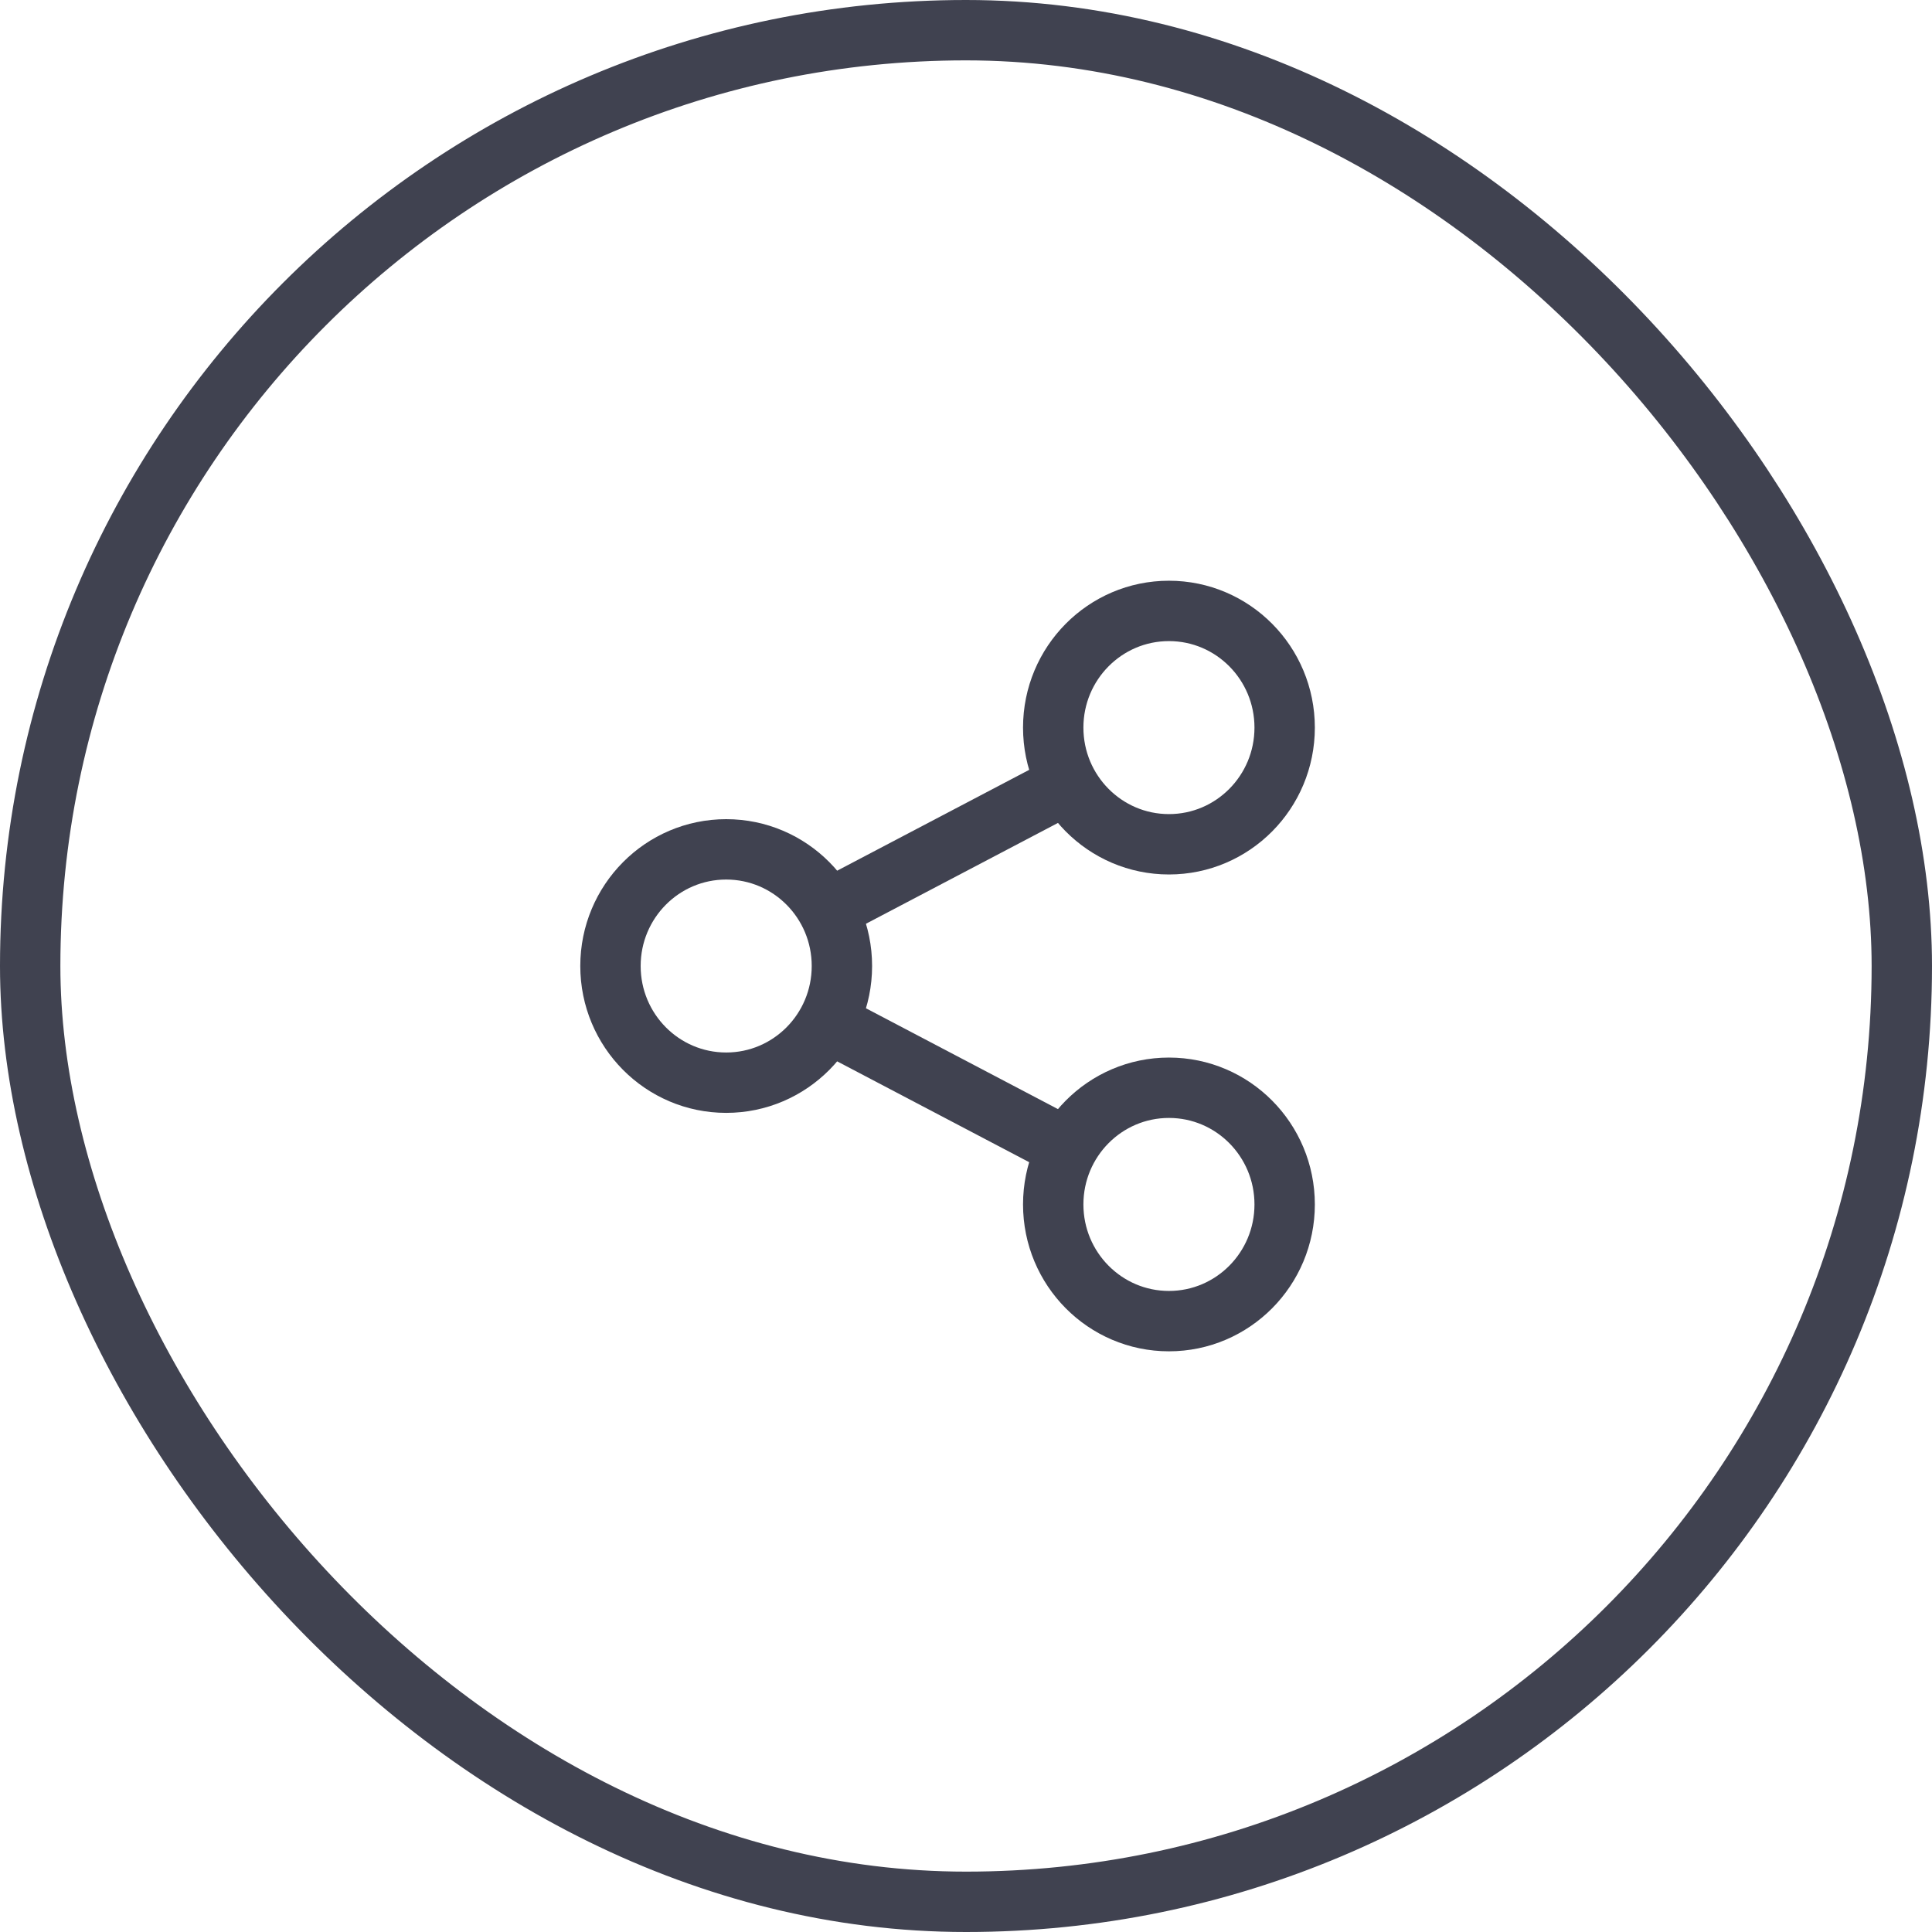
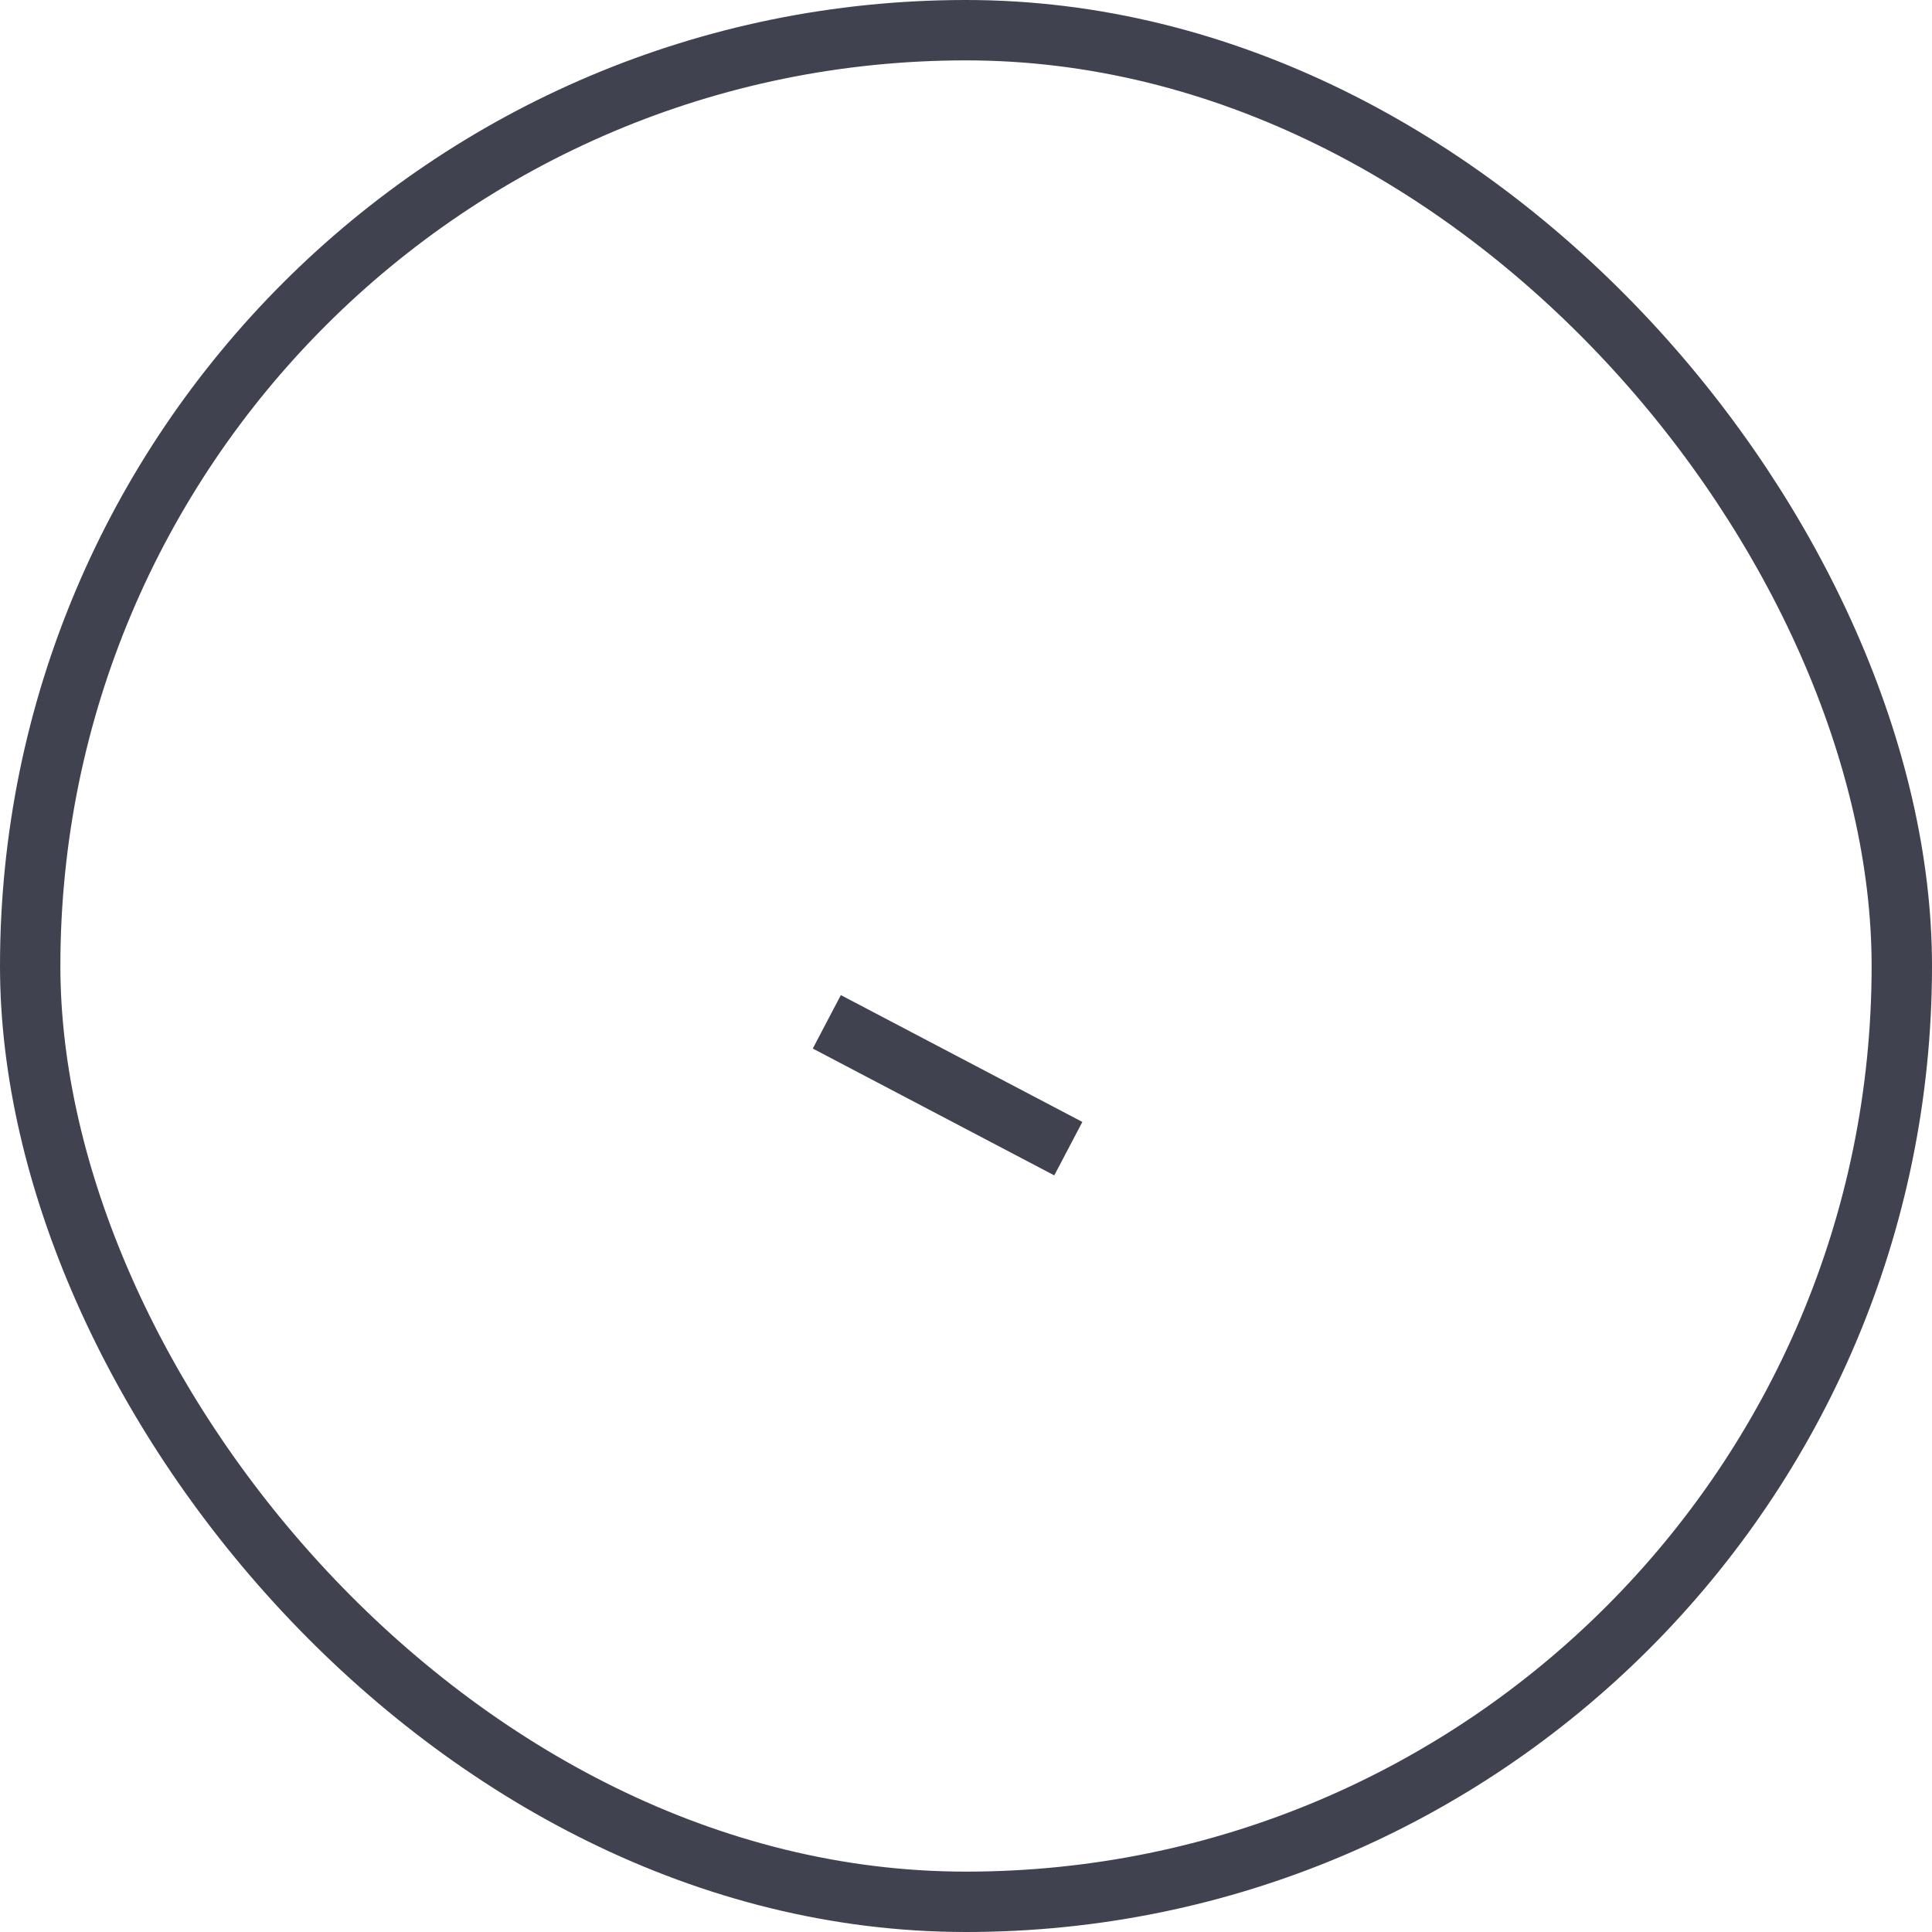
<svg xmlns="http://www.w3.org/2000/svg" width="48" height="48" viewBox="0 0 48 48" fill="none">
-   <path d="M20.542 22.614L26.542 19.463" stroke="#404250" stroke-width="1.5" stroke-miterlimit="10" />
  <path d="M26.542 28.538L20.542 25.387" stroke="#404250" stroke-width="1.5" stroke-miterlimit="10" />
-   <path d="M18.042 26.899C19.63 26.899 20.917 25.602 20.917 24C20.917 22.399 19.63 21.102 18.042 21.102C16.454 21.102 15.167 22.399 15.167 24C15.167 25.602 16.454 26.899 18.042 26.899Z" stroke="#404250" stroke-width="1.5" stroke-miterlimit="10" />
-   <path d="M29.042 20.976C30.63 20.976 31.917 19.678 31.917 18.077C31.917 16.476 30.63 15.178 29.042 15.178C27.454 15.178 26.167 16.476 26.167 18.077C26.167 19.678 27.454 20.976 29.042 20.976Z" stroke="#404250" stroke-width="1.5" stroke-miterlimit="10" />
-   <path d="M29.042 32.823C30.63 32.823 31.917 31.525 31.917 29.924C31.917 28.323 30.63 27.025 29.042 27.025C27.454 27.025 26.167 28.323 26.167 29.924C26.167 31.525 27.454 32.823 29.042 32.823Z" stroke="#404250" stroke-width="1.5" stroke-miterlimit="10" />
  <rect x="0.75" y="0.75" width="46.5" height="46.5" rx="23.25" stroke="#404250" stroke-width="1.5" />
</svg>